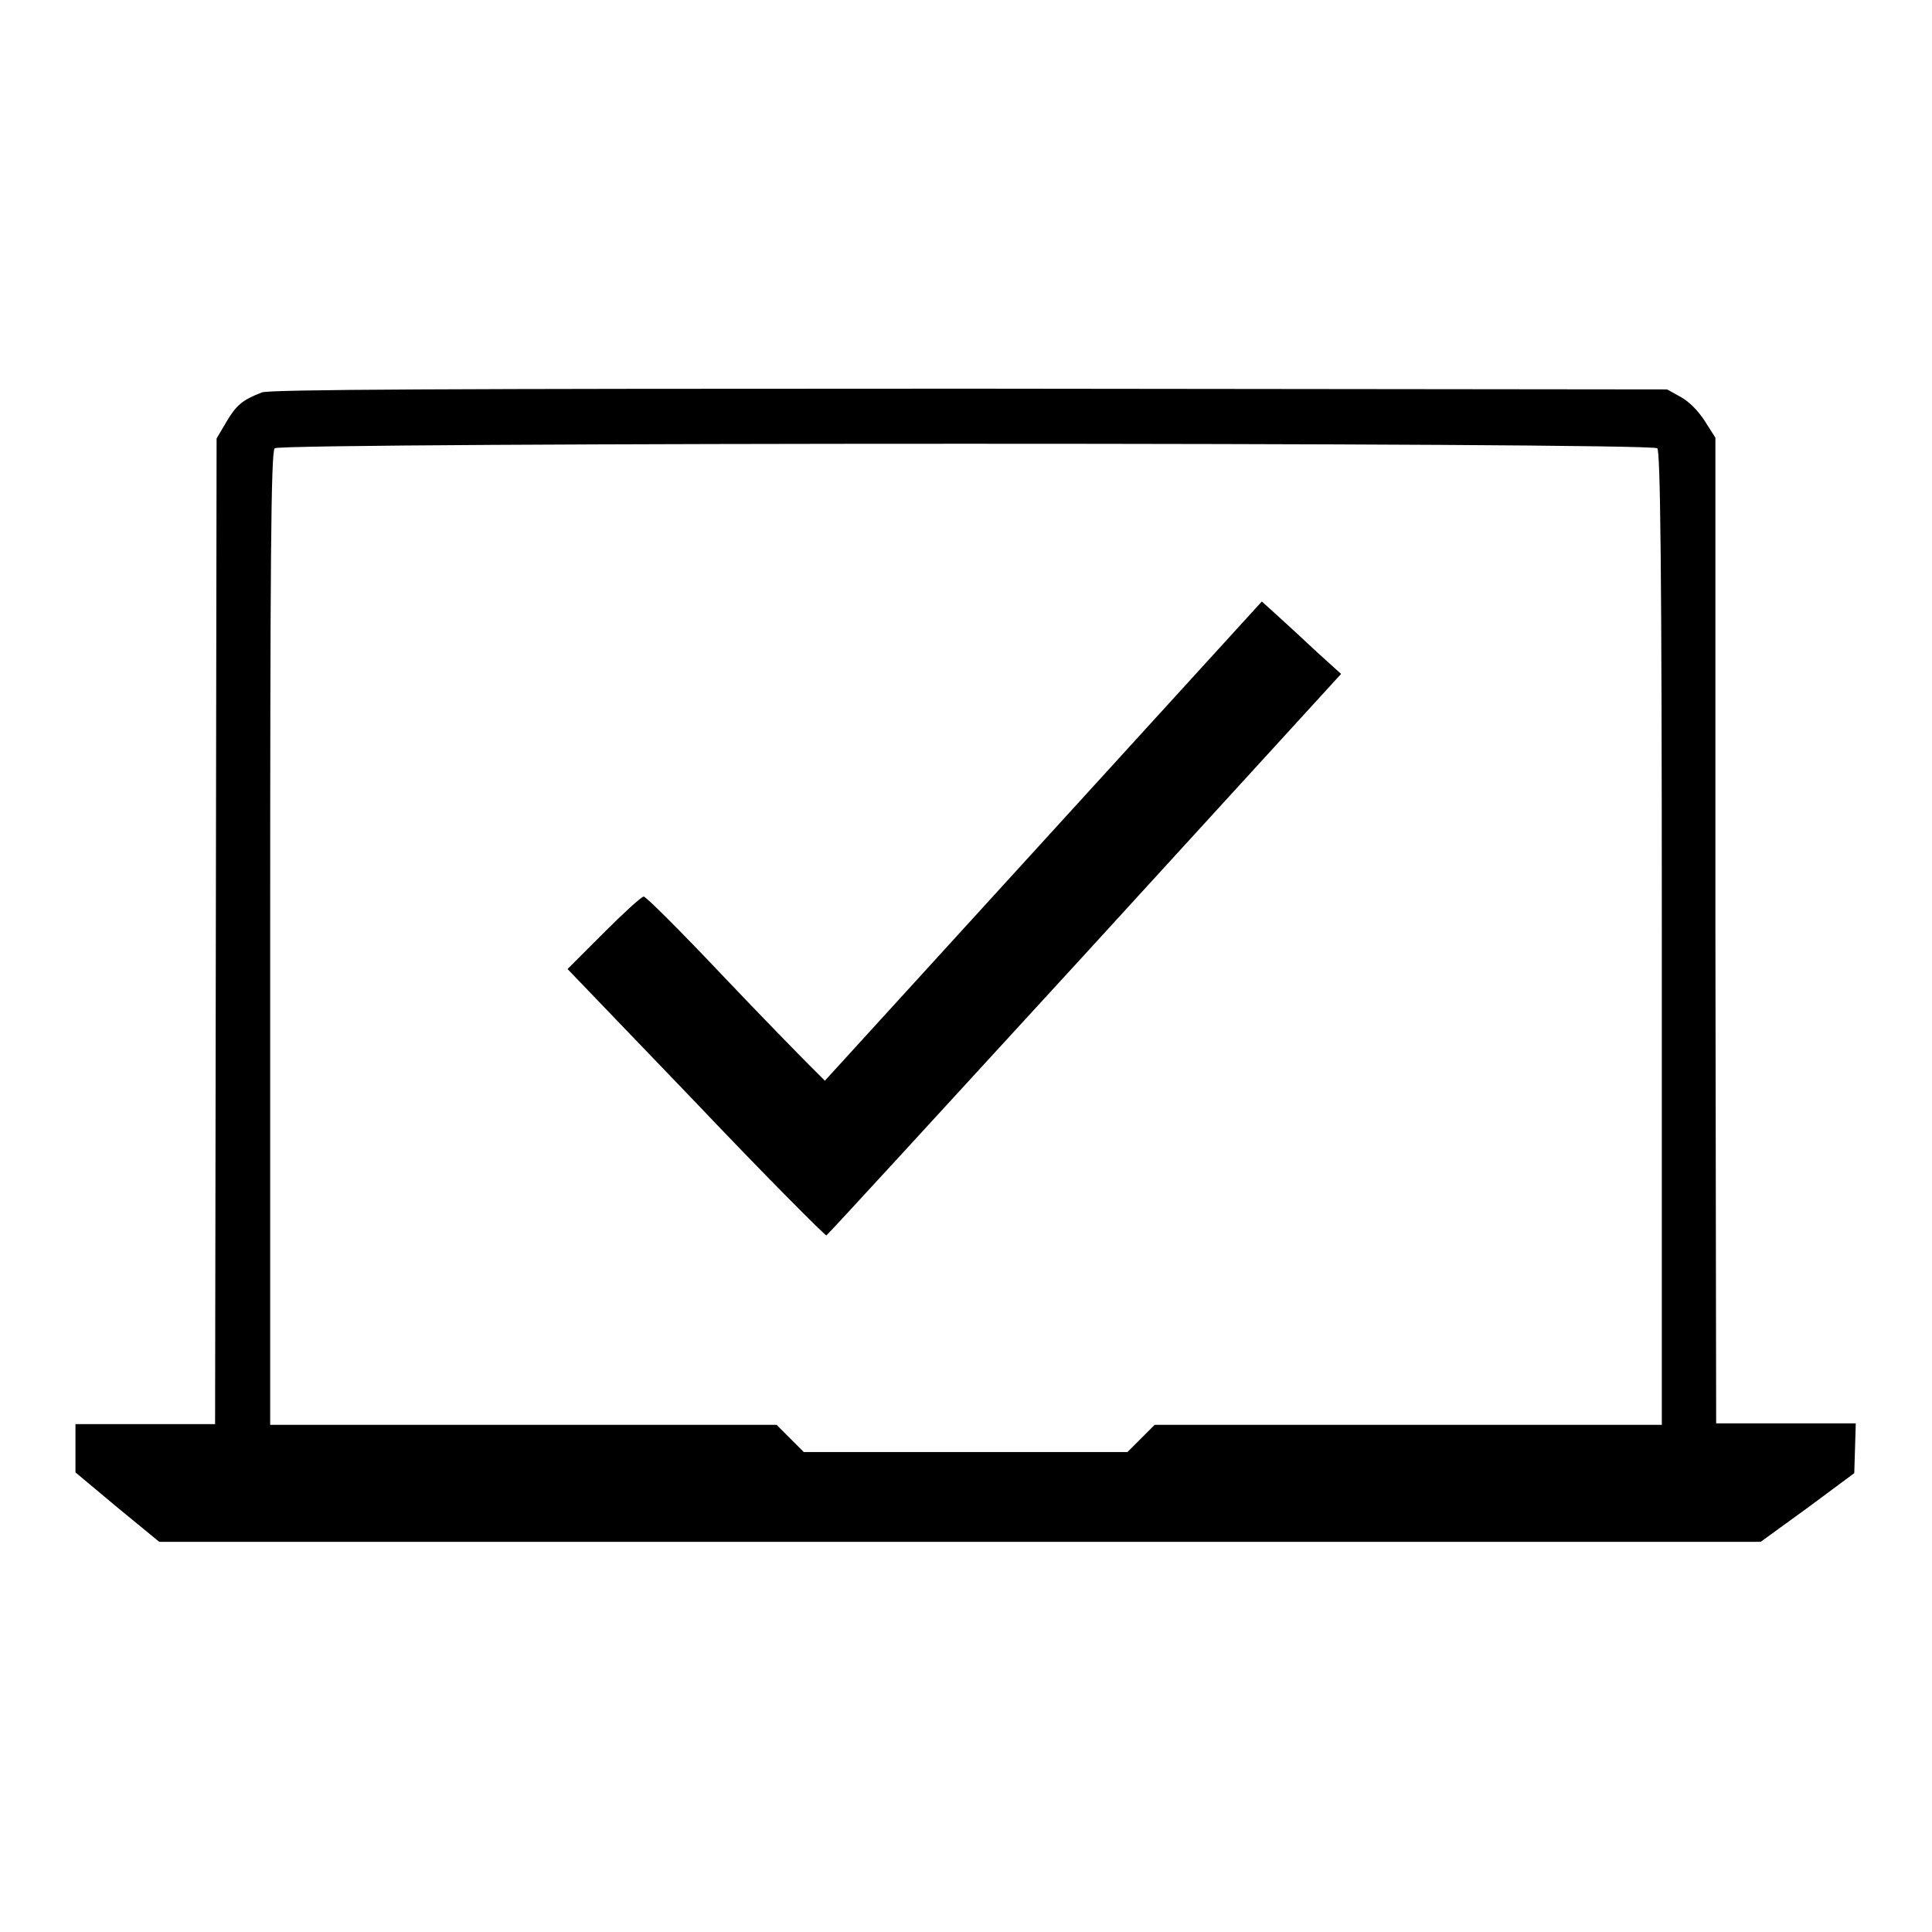
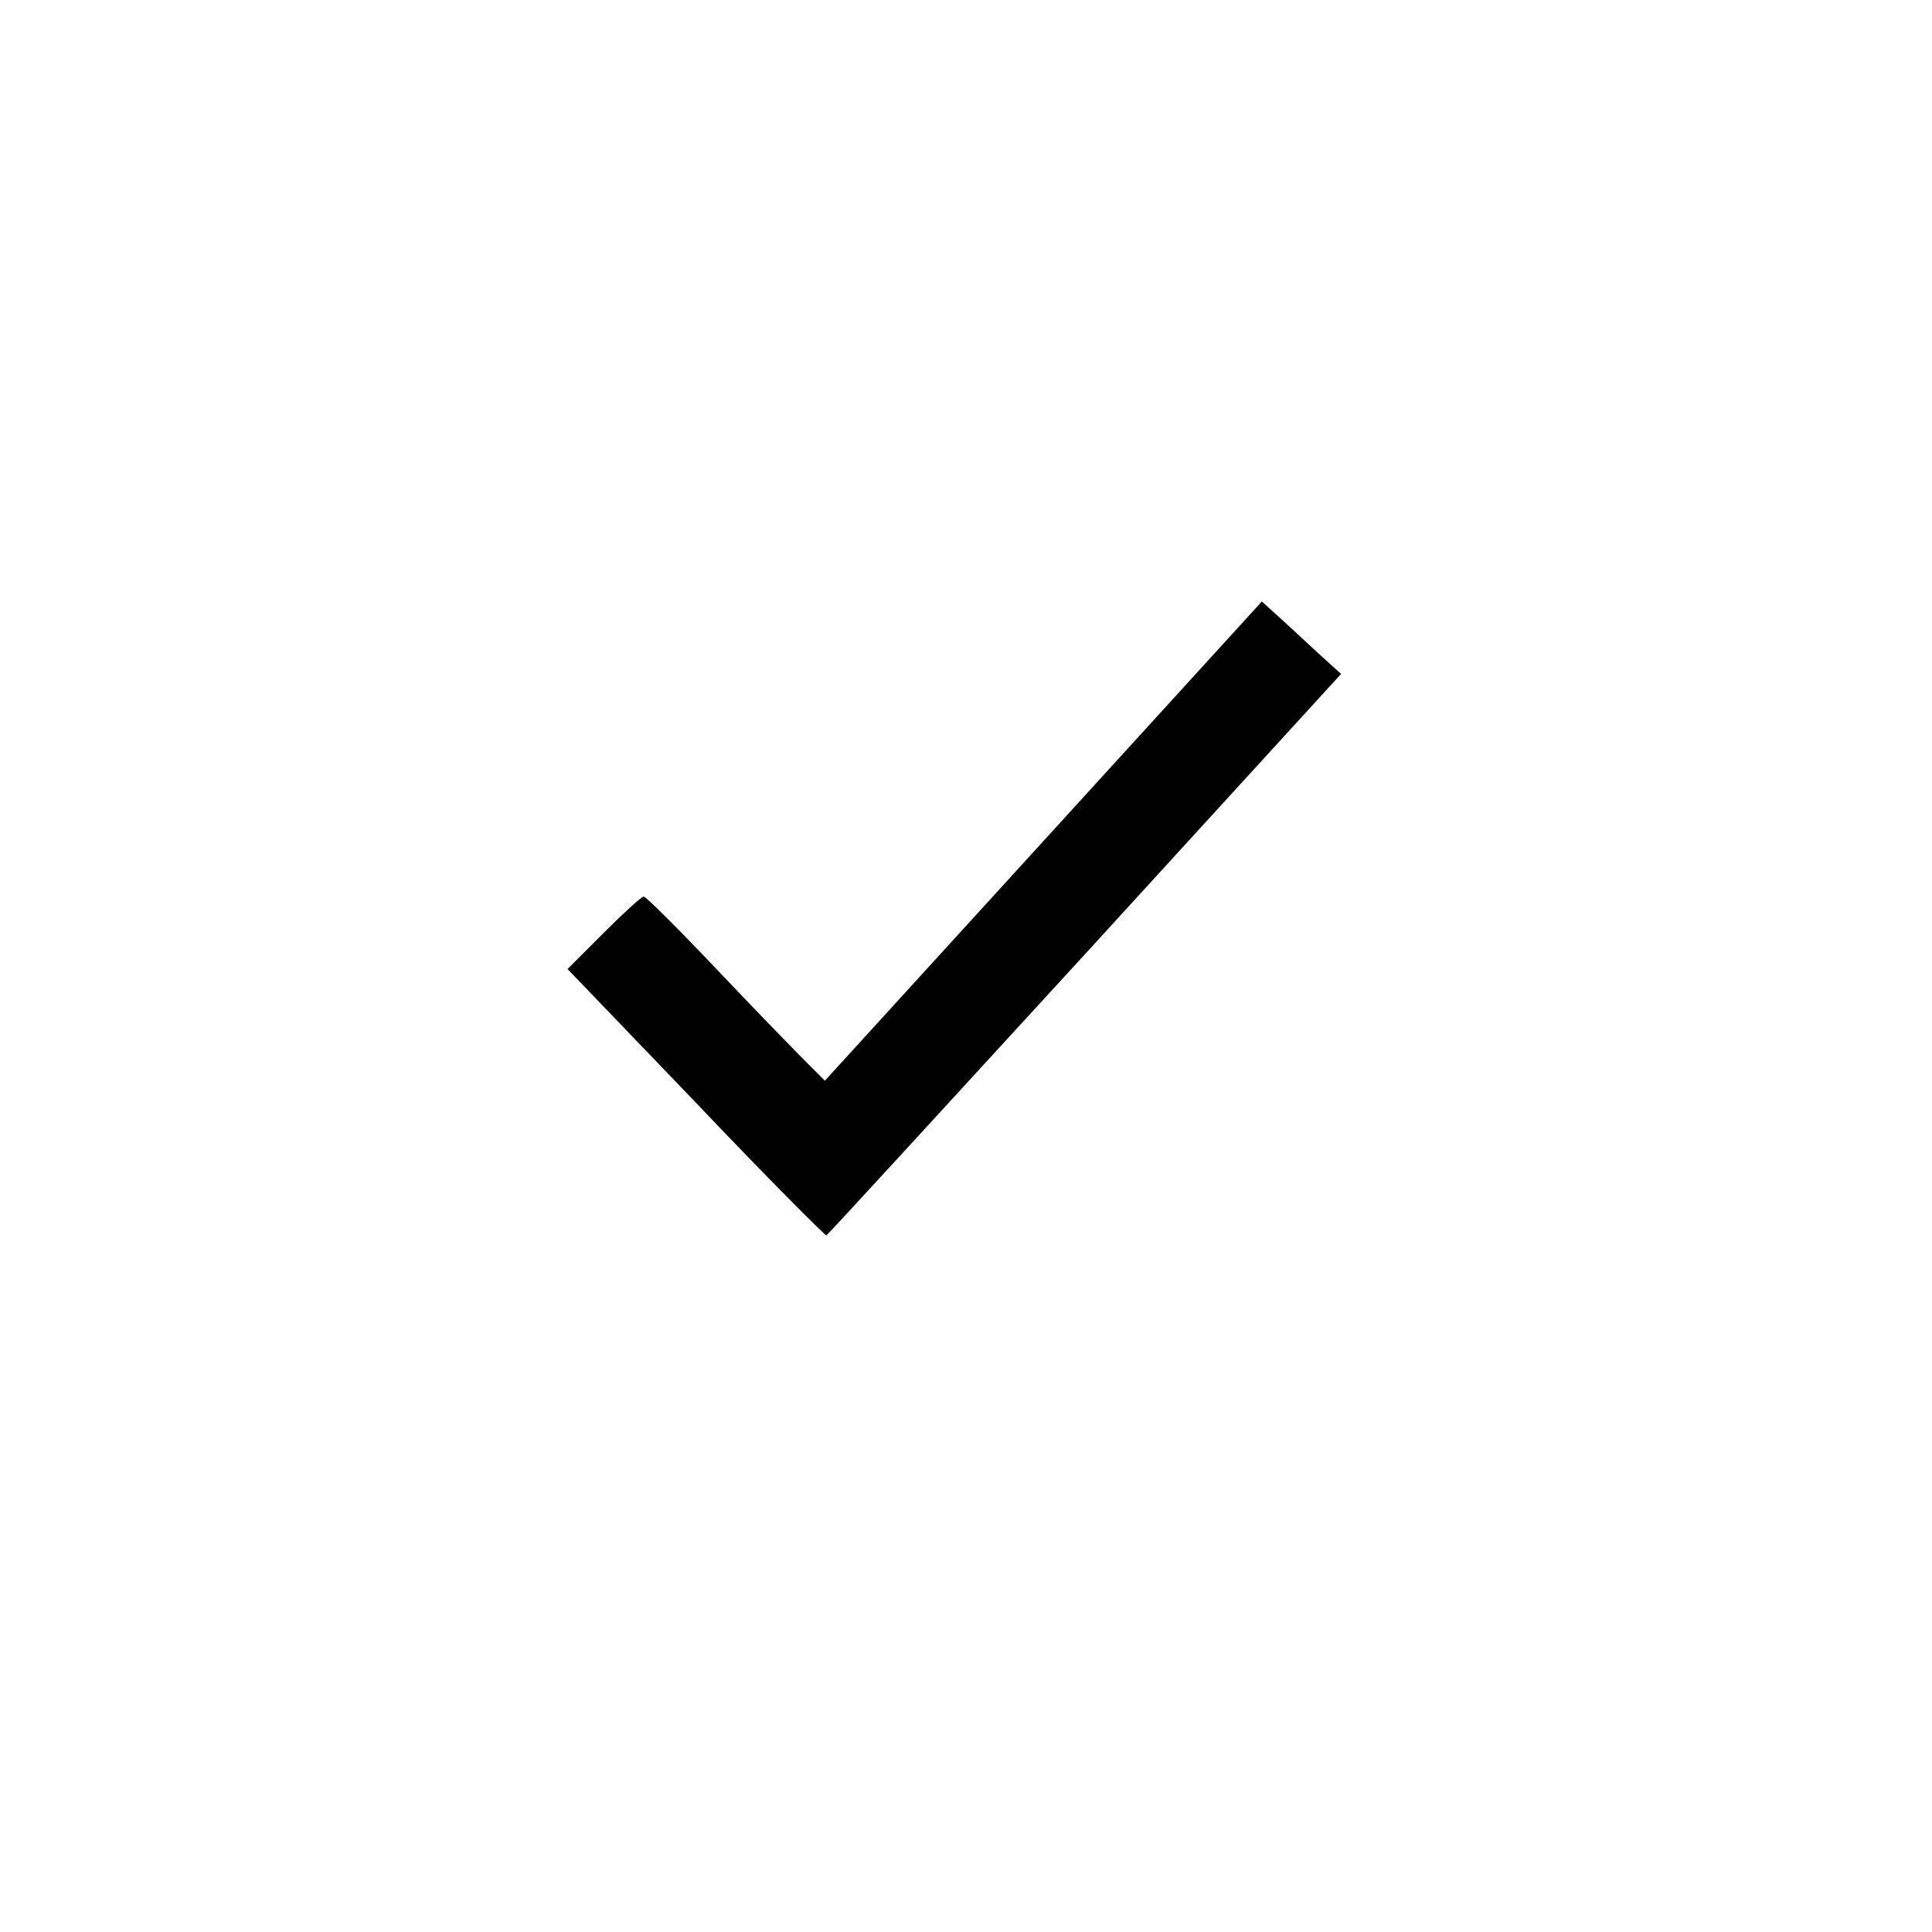
<svg xmlns="http://www.w3.org/2000/svg" version="1.1" x="0px" y="0px" viewBox="0 0 256 256" enable-background="new 0 0 256 256" xml:space="preserve">
  <g>
    <g>
      <g>
-         <path fill="#000000" d="M34.7,52c-2.6,1-3.4,1.7-4.7,3.9l-1.3,2.2l-0.1,65.3l-0.1,65.3h-9.2H10v3.2v3.2l5.5,4.6l5.6,4.6h106.1h106.1l6.2-4.5l6.2-4.6l0.1-3.3l0.1-3.3h-9.2h-9.3l-0.1-65.3L227.3,58l-1.4-2.2c-0.9-1.4-2.1-2.6-3.2-3.2l-1.8-1l-92.4-0.1C58.5,51.5,35.7,51.6,34.7,52z M219.6,59.4c0.4,0.4,0.6,15.5,0.6,65v64.4h-33.6H153l-1.8,1.8l-1.8,1.8H128h-21.5l-1.8-1.8l-1.8-1.8H69.4H35.8v-64.4c0-49.5,0.1-64.6,0.6-65C37.1,58.6,218.8,58.6,219.6,59.4z" />
        <path fill="#000000" d="M138.3,111.4l-29,31.8l-2-2c-1.1-1.1-6.4-6.5-11.8-12.2c-5.3-5.6-9.9-10.2-10.2-10.2s-2.7,2.2-5.3,4.8l-4.8,4.8l17,17.7c9.3,9.8,17.1,17.6,17.3,17.6c0.2-0.1,15.6-16.9,34.3-37.3l33.9-37.1l-3.2-2.9c-1.7-1.6-4.1-3.8-5.2-4.8l-2.1-1.9L138.3,111.4z" />
      </g>
    </g>
  </g>
</svg>